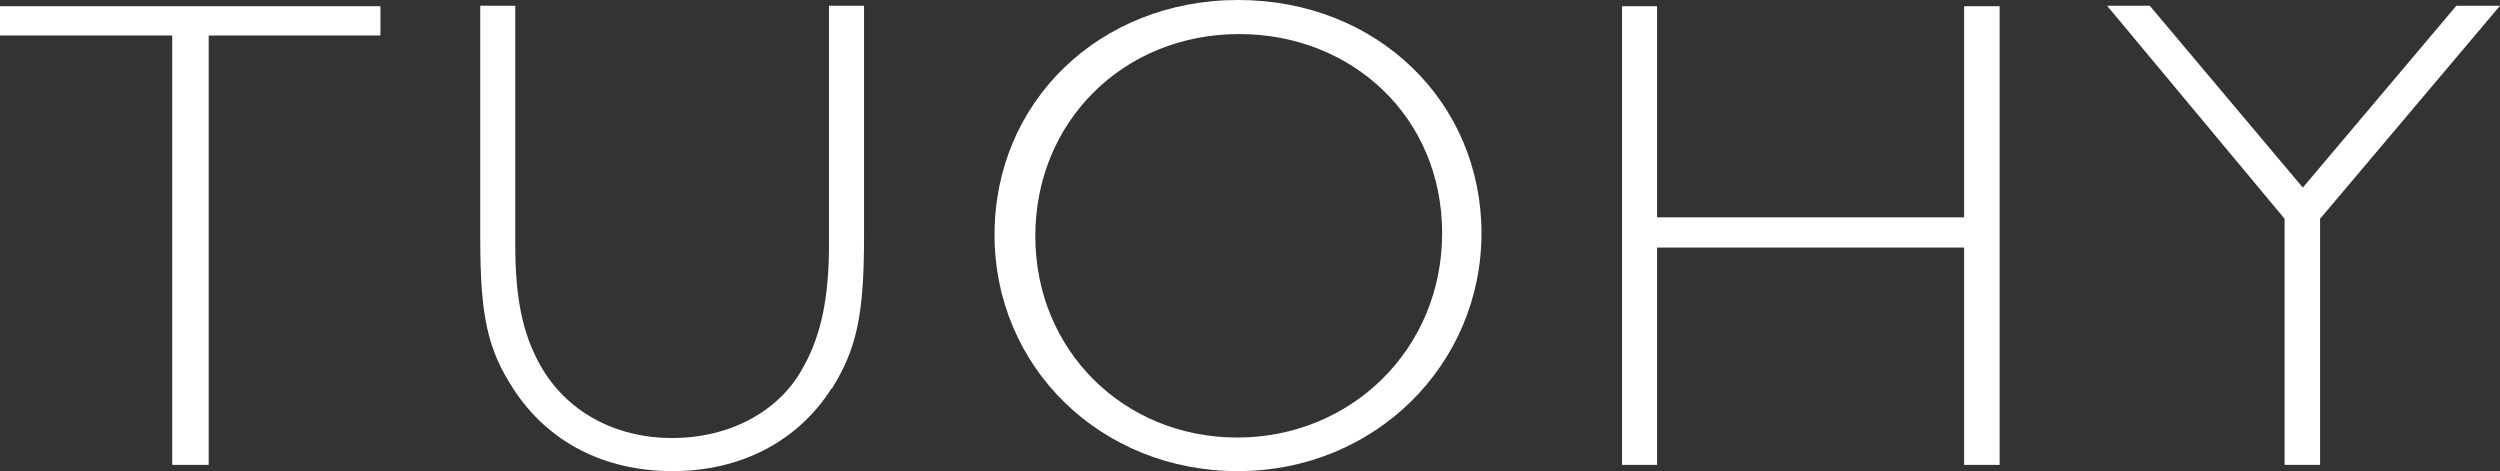
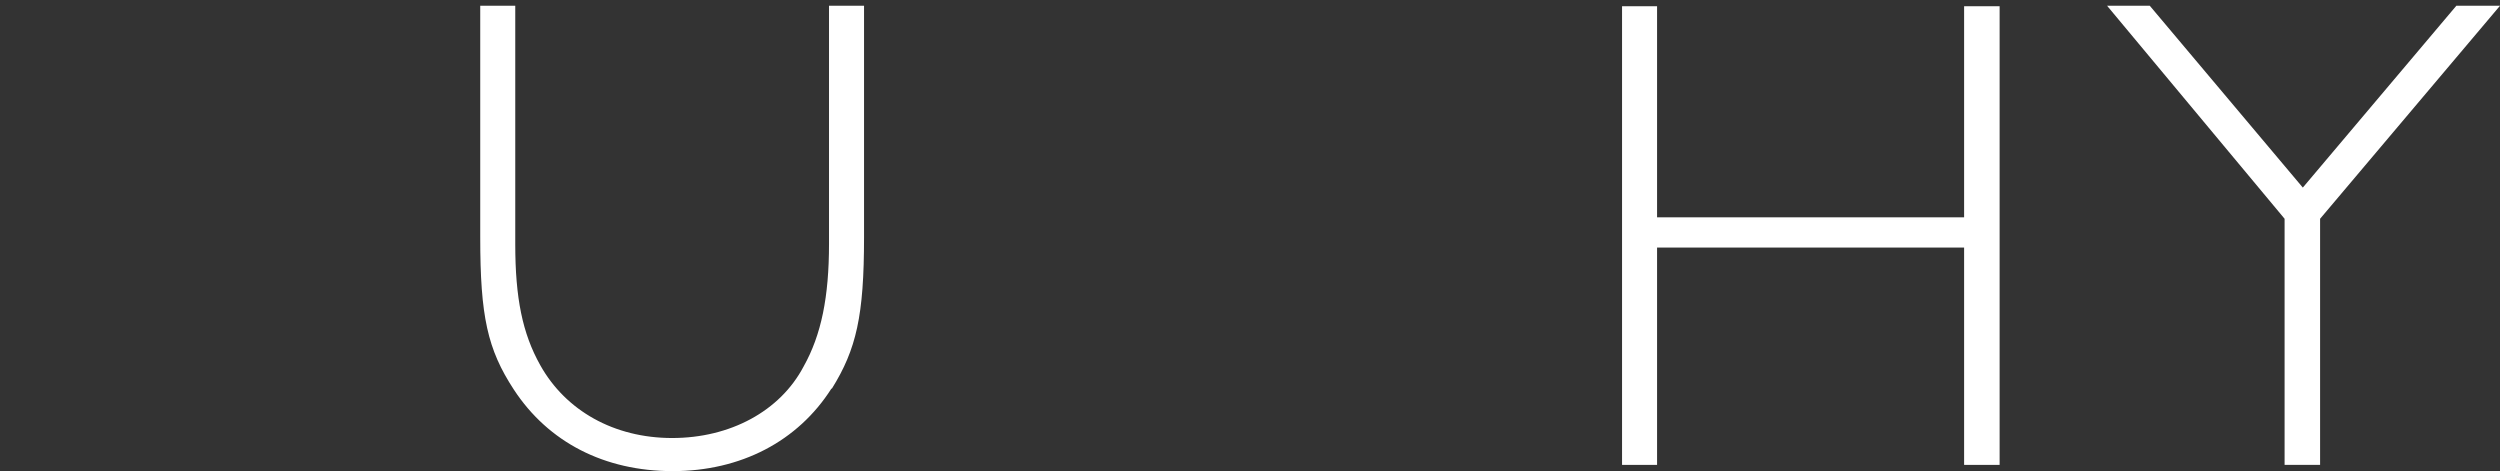
<svg xmlns="http://www.w3.org/2000/svg" viewBox="0 0 52.11 9.82">
  <rect x="0" y="0" width="52.11" height="9.82" fill="#333333" stroke="none" />
  <defs>
    <style>.d{fill:#fff;}</style>
  </defs>
  <g id="a" />
  <g id="b">
    <g id="c">
      <g>
-         <polygon class="d" points="4.35 .74 4.35 9.69 3.59 9.69 3.59 .74 0 .74 0 .13 7.93 .13 7.93 .74 4.35 .74" />
        <path class="d" d="M17.33,8.1c-.7,1.1-1.89,1.72-3.31,1.72s-2.59-.6-3.31-1.7c-.55-.84-.7-1.53-.7-3.17V.12h.73V5.09c0,1.12,.15,1.86,.52,2.52,.53,.95,1.54,1.52,2.75,1.52s2.25-.56,2.74-1.49c.37-.66,.53-1.45,.53-2.56V.12h.73V4.95c0,1.63-.16,2.33-.67,3.15" />
-         <path class="d" d="M25.8,9.82c-2.85,0-5.07-2.16-5.07-4.93S22.92,0,25.81,0s5.07,2.12,5.07,4.86-2.22,4.96-5.08,4.96m.03-9.11c-2.42,0-4.25,1.83-4.25,4.21s1.84,4.2,4.21,4.2,4.27-1.84,4.27-4.26S28.18,.71,25.83,.71" />
        <polygon class="d" points="40.94 9.69 40.94 5.16 34.54 5.16 34.54 9.69 33.81 9.69 33.81 .13 34.54 .13 34.54 4.53 40.94 4.53 40.94 .13 41.68 .13 41.68 9.69 40.94 9.69" />
        <polygon class="d" points="48.36 4.56 48.36 9.69 47.62 9.69 47.62 4.56 43.92 .12 44.81 .12 48 3.91 51.2 .12 52.11 .12 48.36 4.56" />
      </g>
    </g>
  </g>
</svg>